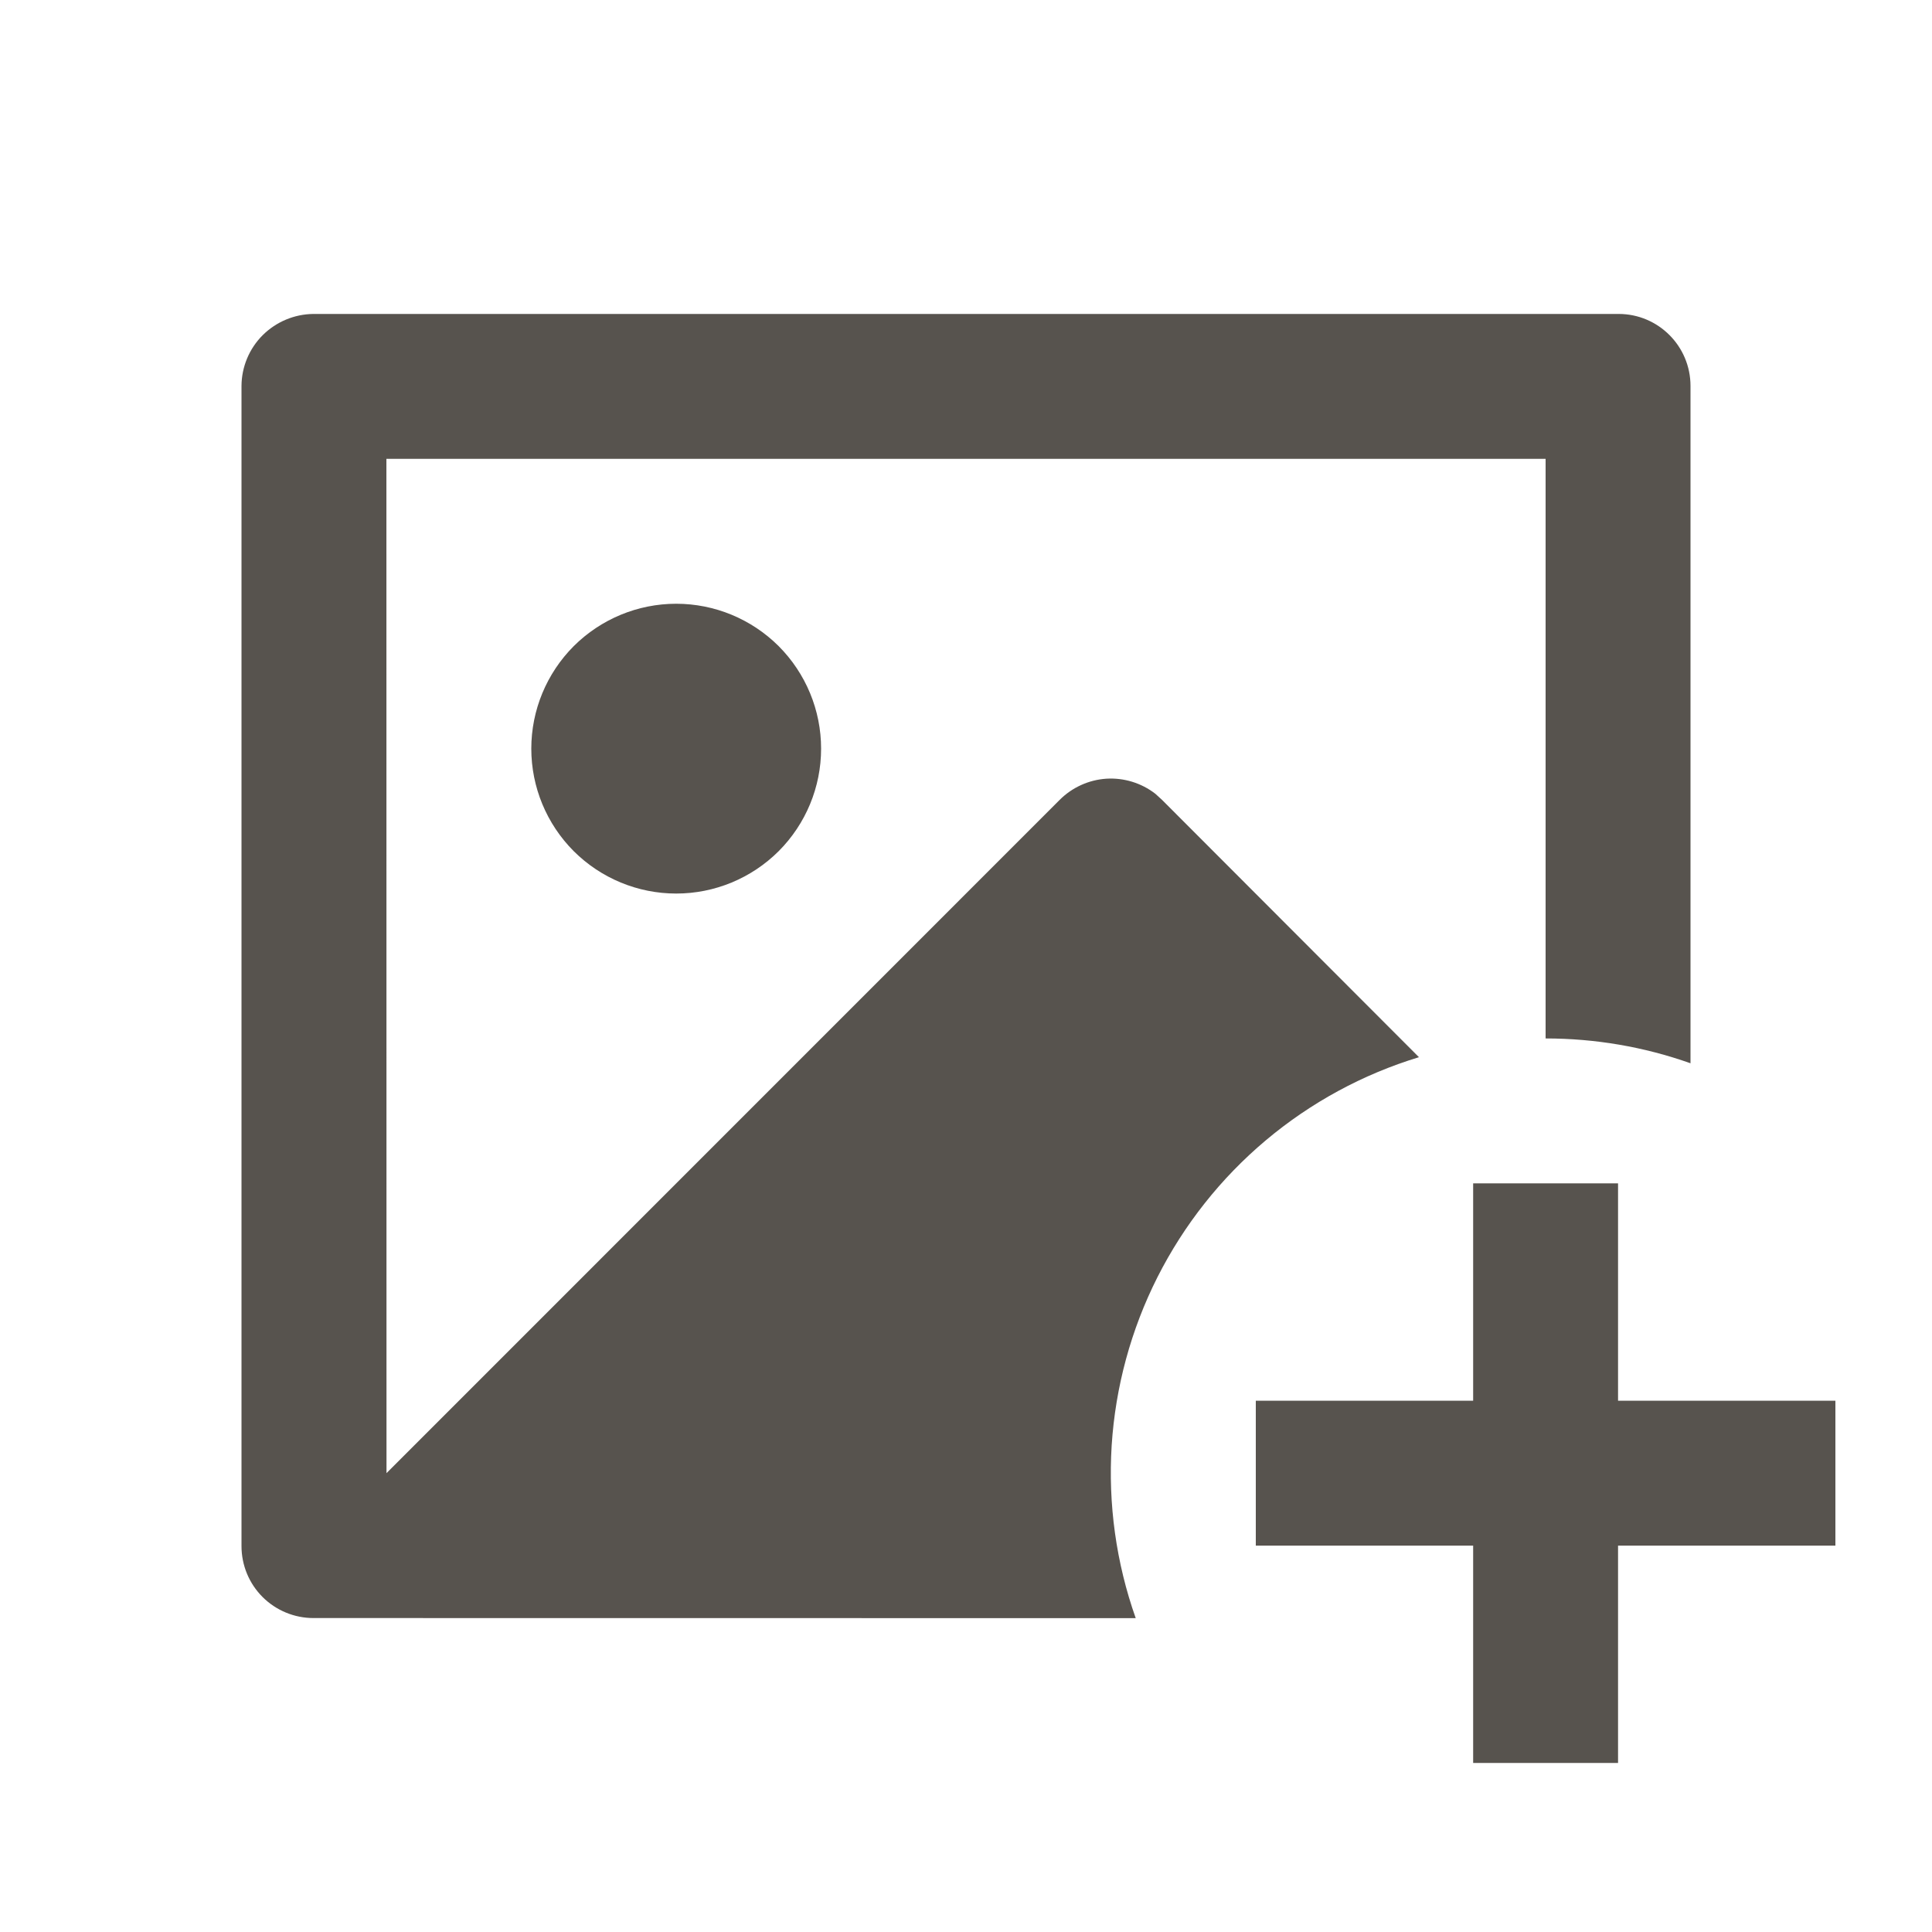
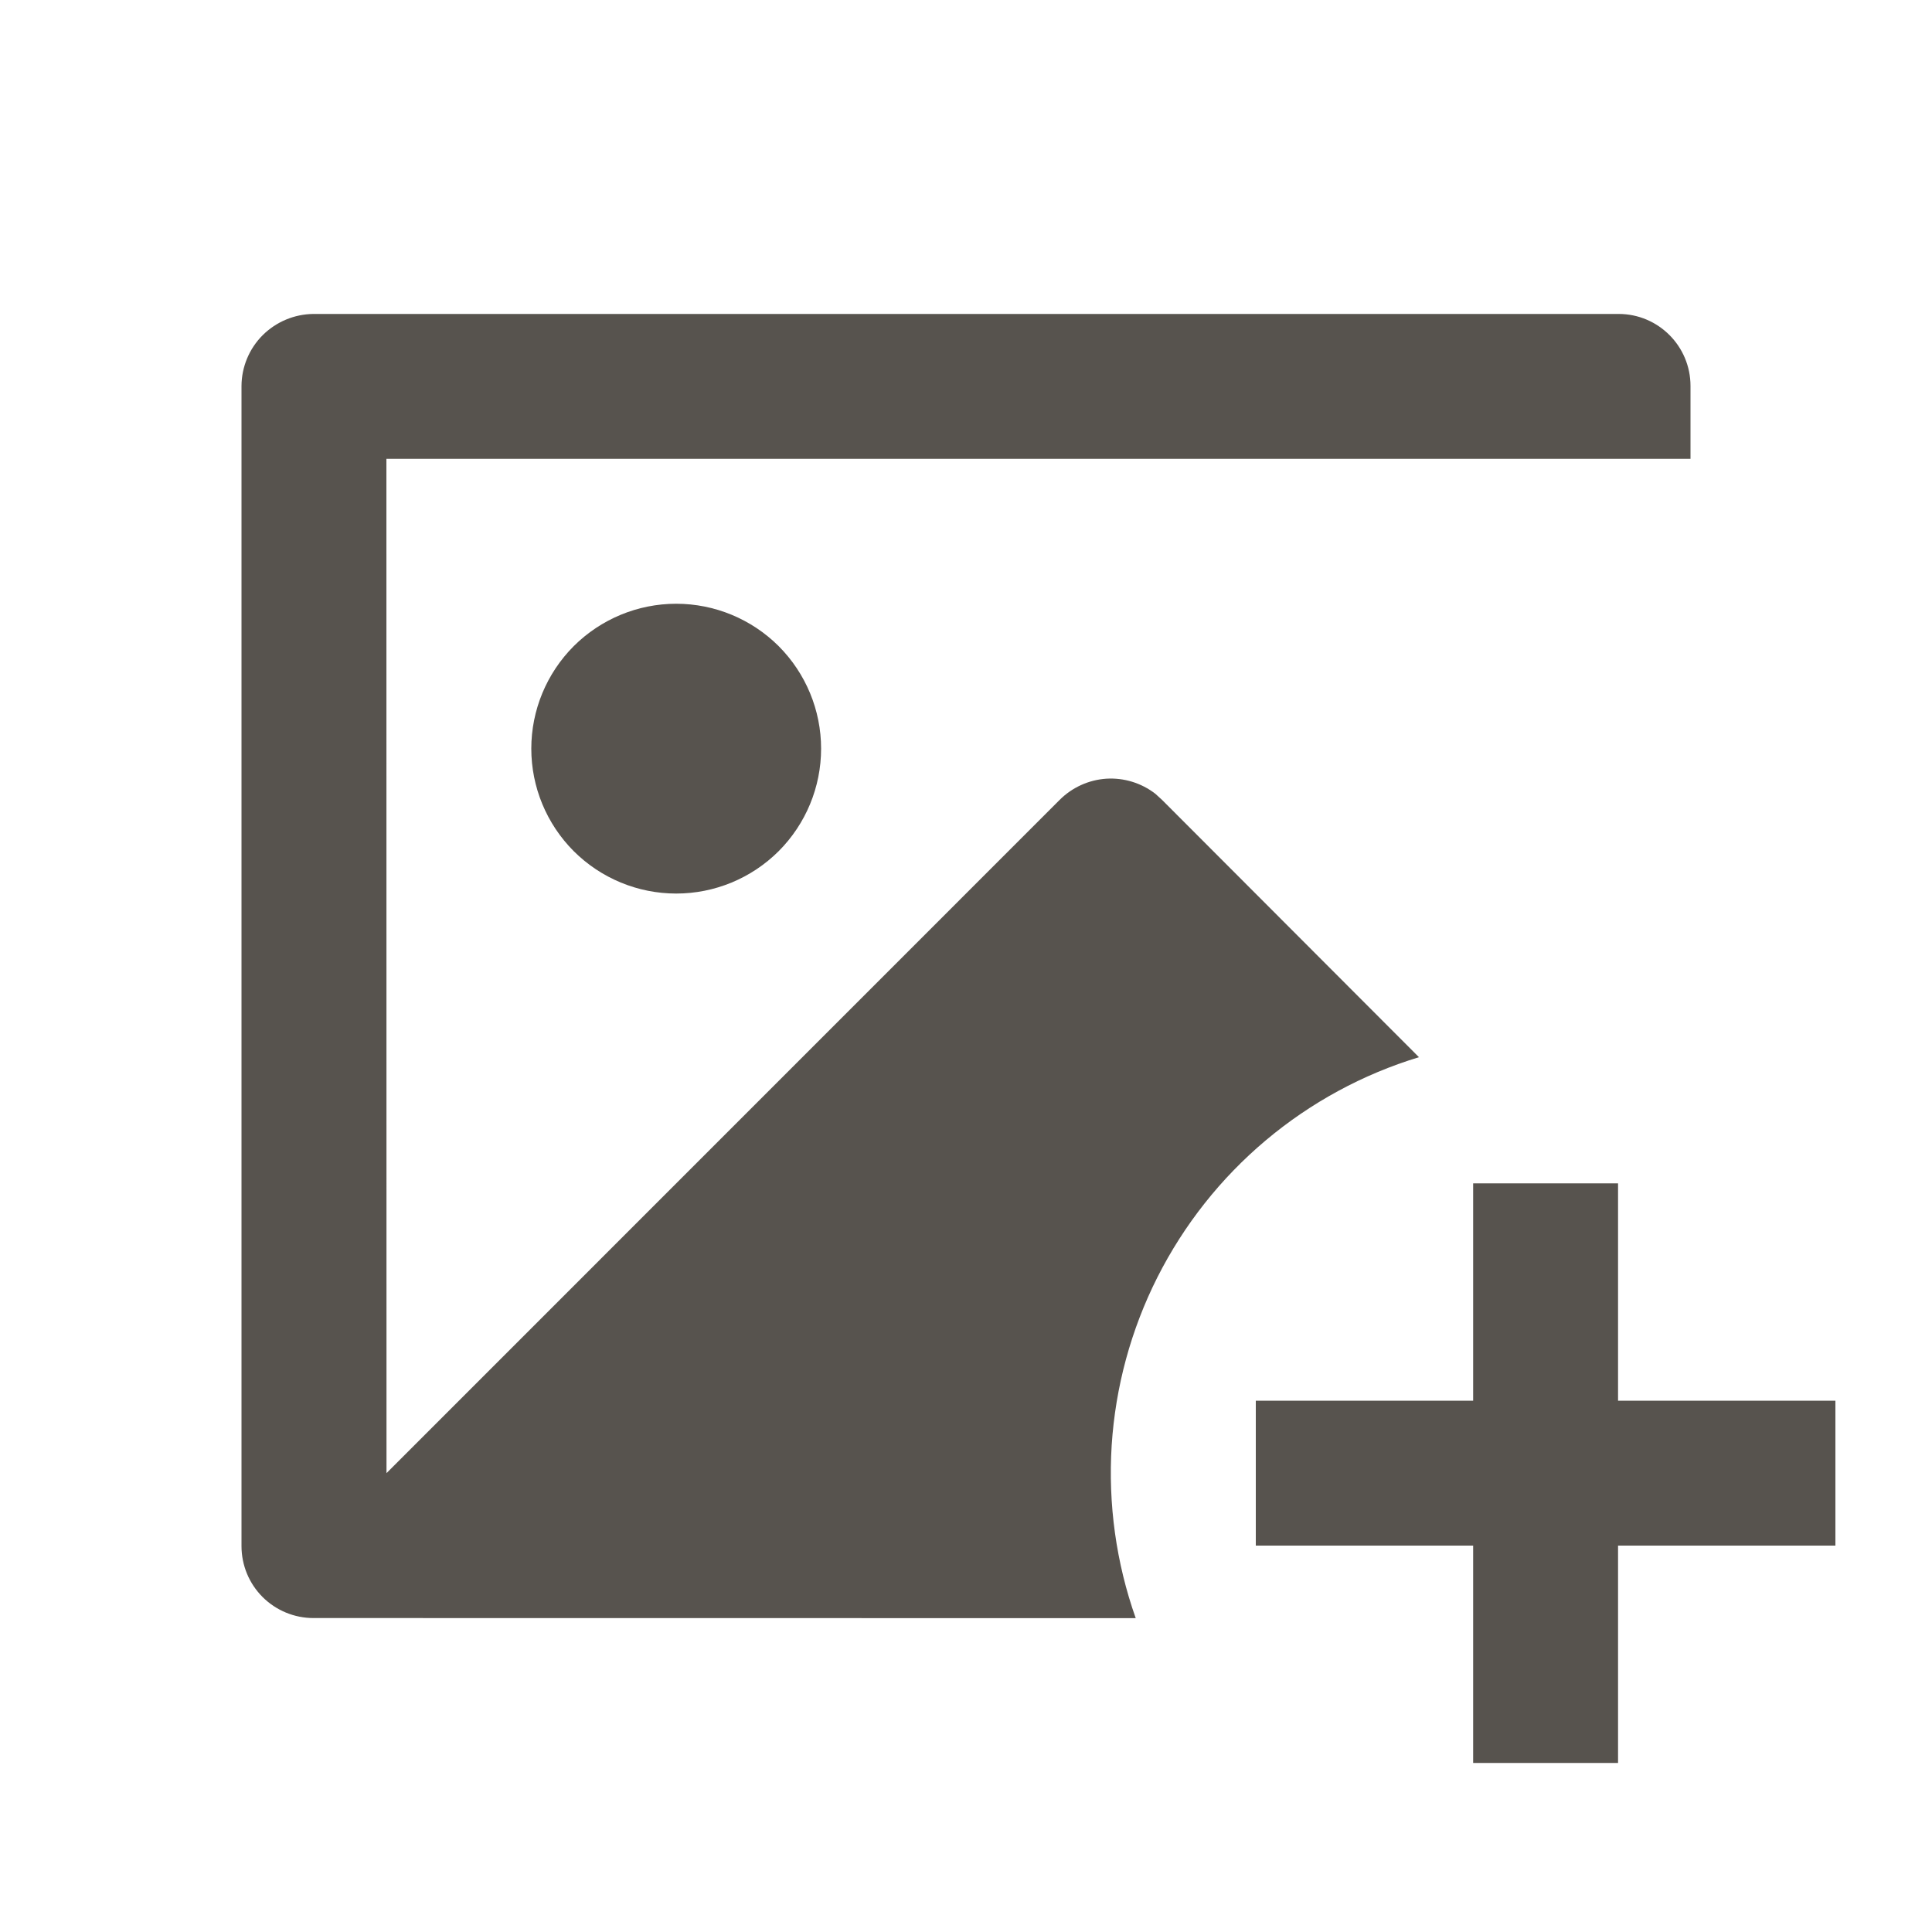
<svg xmlns="http://www.w3.org/2000/svg" width="20" height="20" viewBox="0 0 20 20" fill="none">
-   <path d="M16.75 12.25V14.5H19V16H16.75V18.25H15.25V16H13V14.5H15.25V12.25H16.75ZM16.756 3.25C17.167 3.25 17.5 3.584 17.5 3.995V11.007C17.018 10.836 16.511 10.75 16 10.75V4.75H4L4.001 15.25L10.97 8.28C11.099 8.151 11.271 8.073 11.453 8.061C11.635 8.05 11.815 8.105 11.96 8.217L12.03 8.281L14.689 10.944C14.107 11.121 13.568 11.414 13.103 11.805C12.637 12.197 12.257 12.678 11.982 13.221C11.708 13.764 11.547 14.356 11.508 14.963C11.47 15.569 11.554 16.178 11.757 16.751L3.244 16.75C3.047 16.75 2.857 16.671 2.718 16.532C2.578 16.392 2.5 16.203 2.5 16.005V3.995C2.501 3.798 2.58 3.609 2.719 3.47C2.859 3.331 3.047 3.252 3.244 3.25H16.756ZM7 6.25C7.398 6.25 7.779 6.408 8.061 6.689C8.342 6.971 8.5 7.352 8.5 7.75C8.5 8.148 8.342 8.529 8.061 8.811C7.779 9.092 7.398 9.25 7 9.25C6.602 9.25 6.221 9.092 5.939 8.811C5.658 8.529 5.5 8.148 5.5 7.75C5.5 7.352 5.658 6.971 5.939 6.689C6.221 6.408 6.602 6.25 7 6.25V6.25Z" fill="#57534E" />
+   <path d="M16.75 12.25V14.5H19V16H16.75V18.25H15.25V16H13V14.5H15.25V12.25H16.75ZM16.756 3.25C17.167 3.25 17.5 3.584 17.5 3.995V11.007V4.75H4L4.001 15.25L10.97 8.28C11.099 8.151 11.271 8.073 11.453 8.061C11.635 8.05 11.815 8.105 11.96 8.217L12.03 8.281L14.689 10.944C14.107 11.121 13.568 11.414 13.103 11.805C12.637 12.197 12.257 12.678 11.982 13.221C11.708 13.764 11.547 14.356 11.508 14.963C11.47 15.569 11.554 16.178 11.757 16.751L3.244 16.75C3.047 16.75 2.857 16.671 2.718 16.532C2.578 16.392 2.5 16.203 2.5 16.005V3.995C2.501 3.798 2.58 3.609 2.719 3.47C2.859 3.331 3.047 3.252 3.244 3.25H16.756ZM7 6.25C7.398 6.25 7.779 6.408 8.061 6.689C8.342 6.971 8.5 7.352 8.5 7.75C8.5 8.148 8.342 8.529 8.061 8.811C7.779 9.092 7.398 9.25 7 9.25C6.602 9.25 6.221 9.092 5.939 8.811C5.658 8.529 5.5 8.148 5.5 7.75C5.5 7.352 5.658 6.971 5.939 6.689C6.221 6.408 6.602 6.25 7 6.25V6.25Z" fill="#57534E" />
</svg>